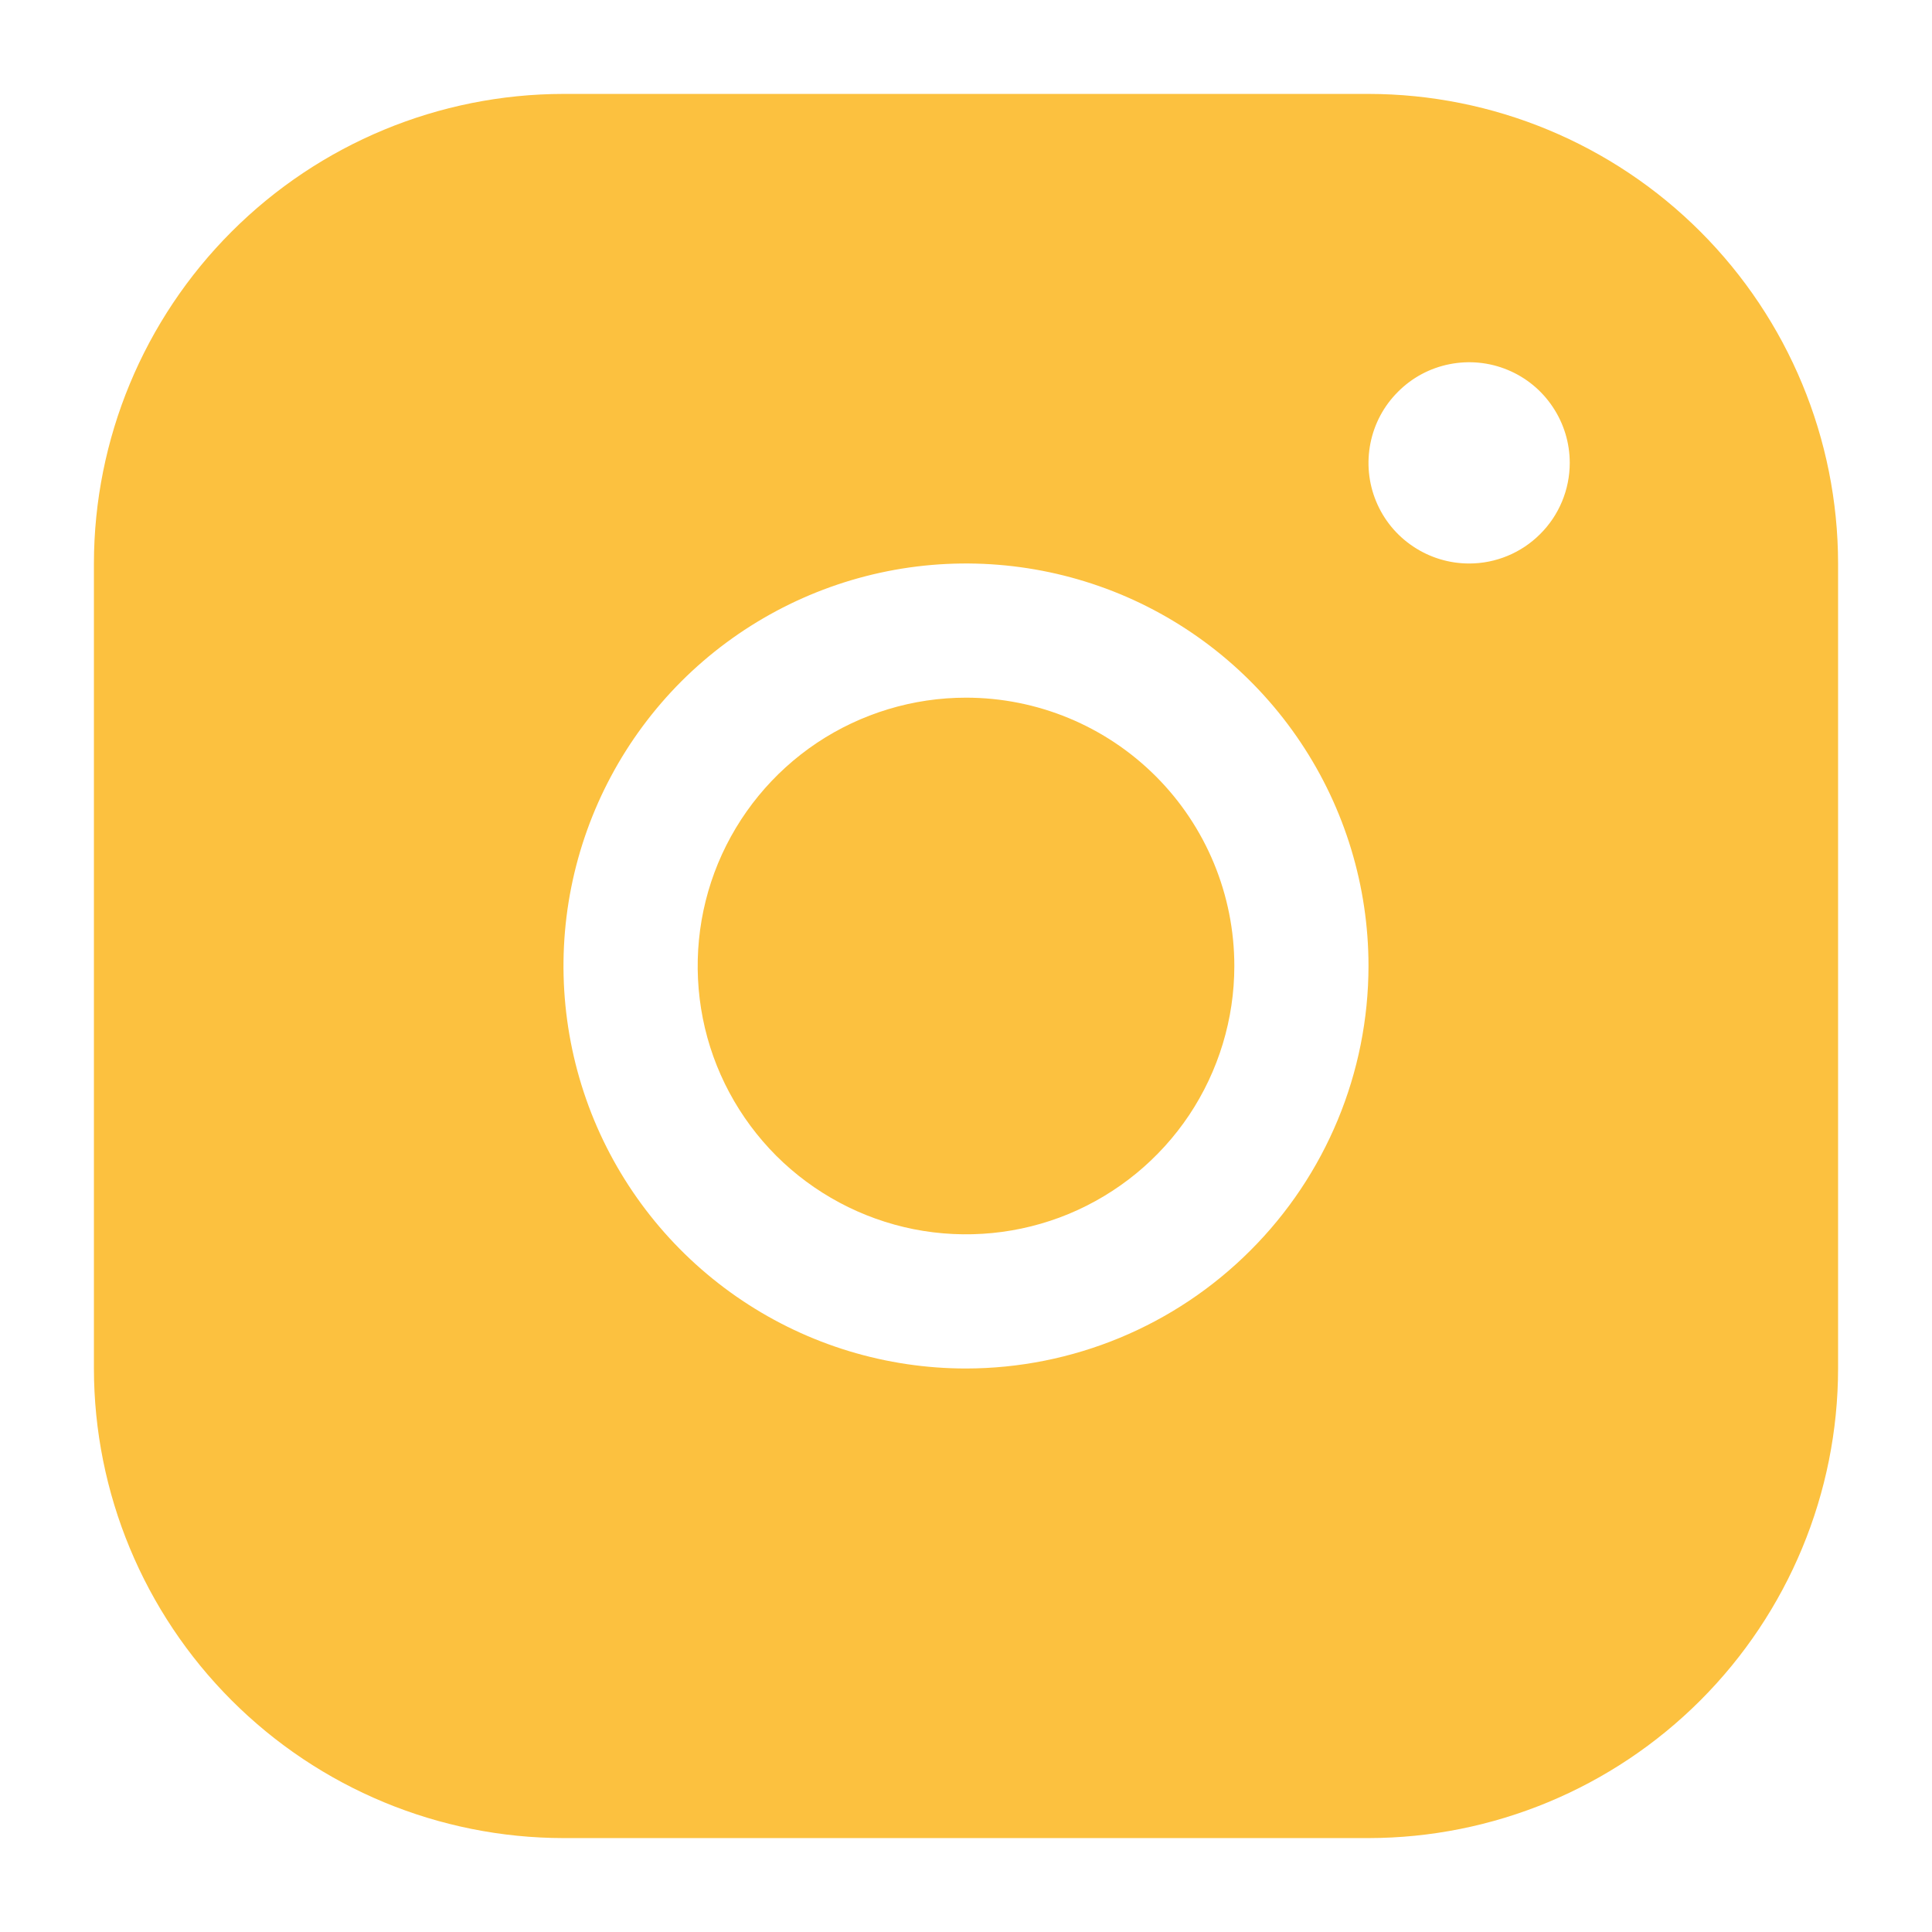
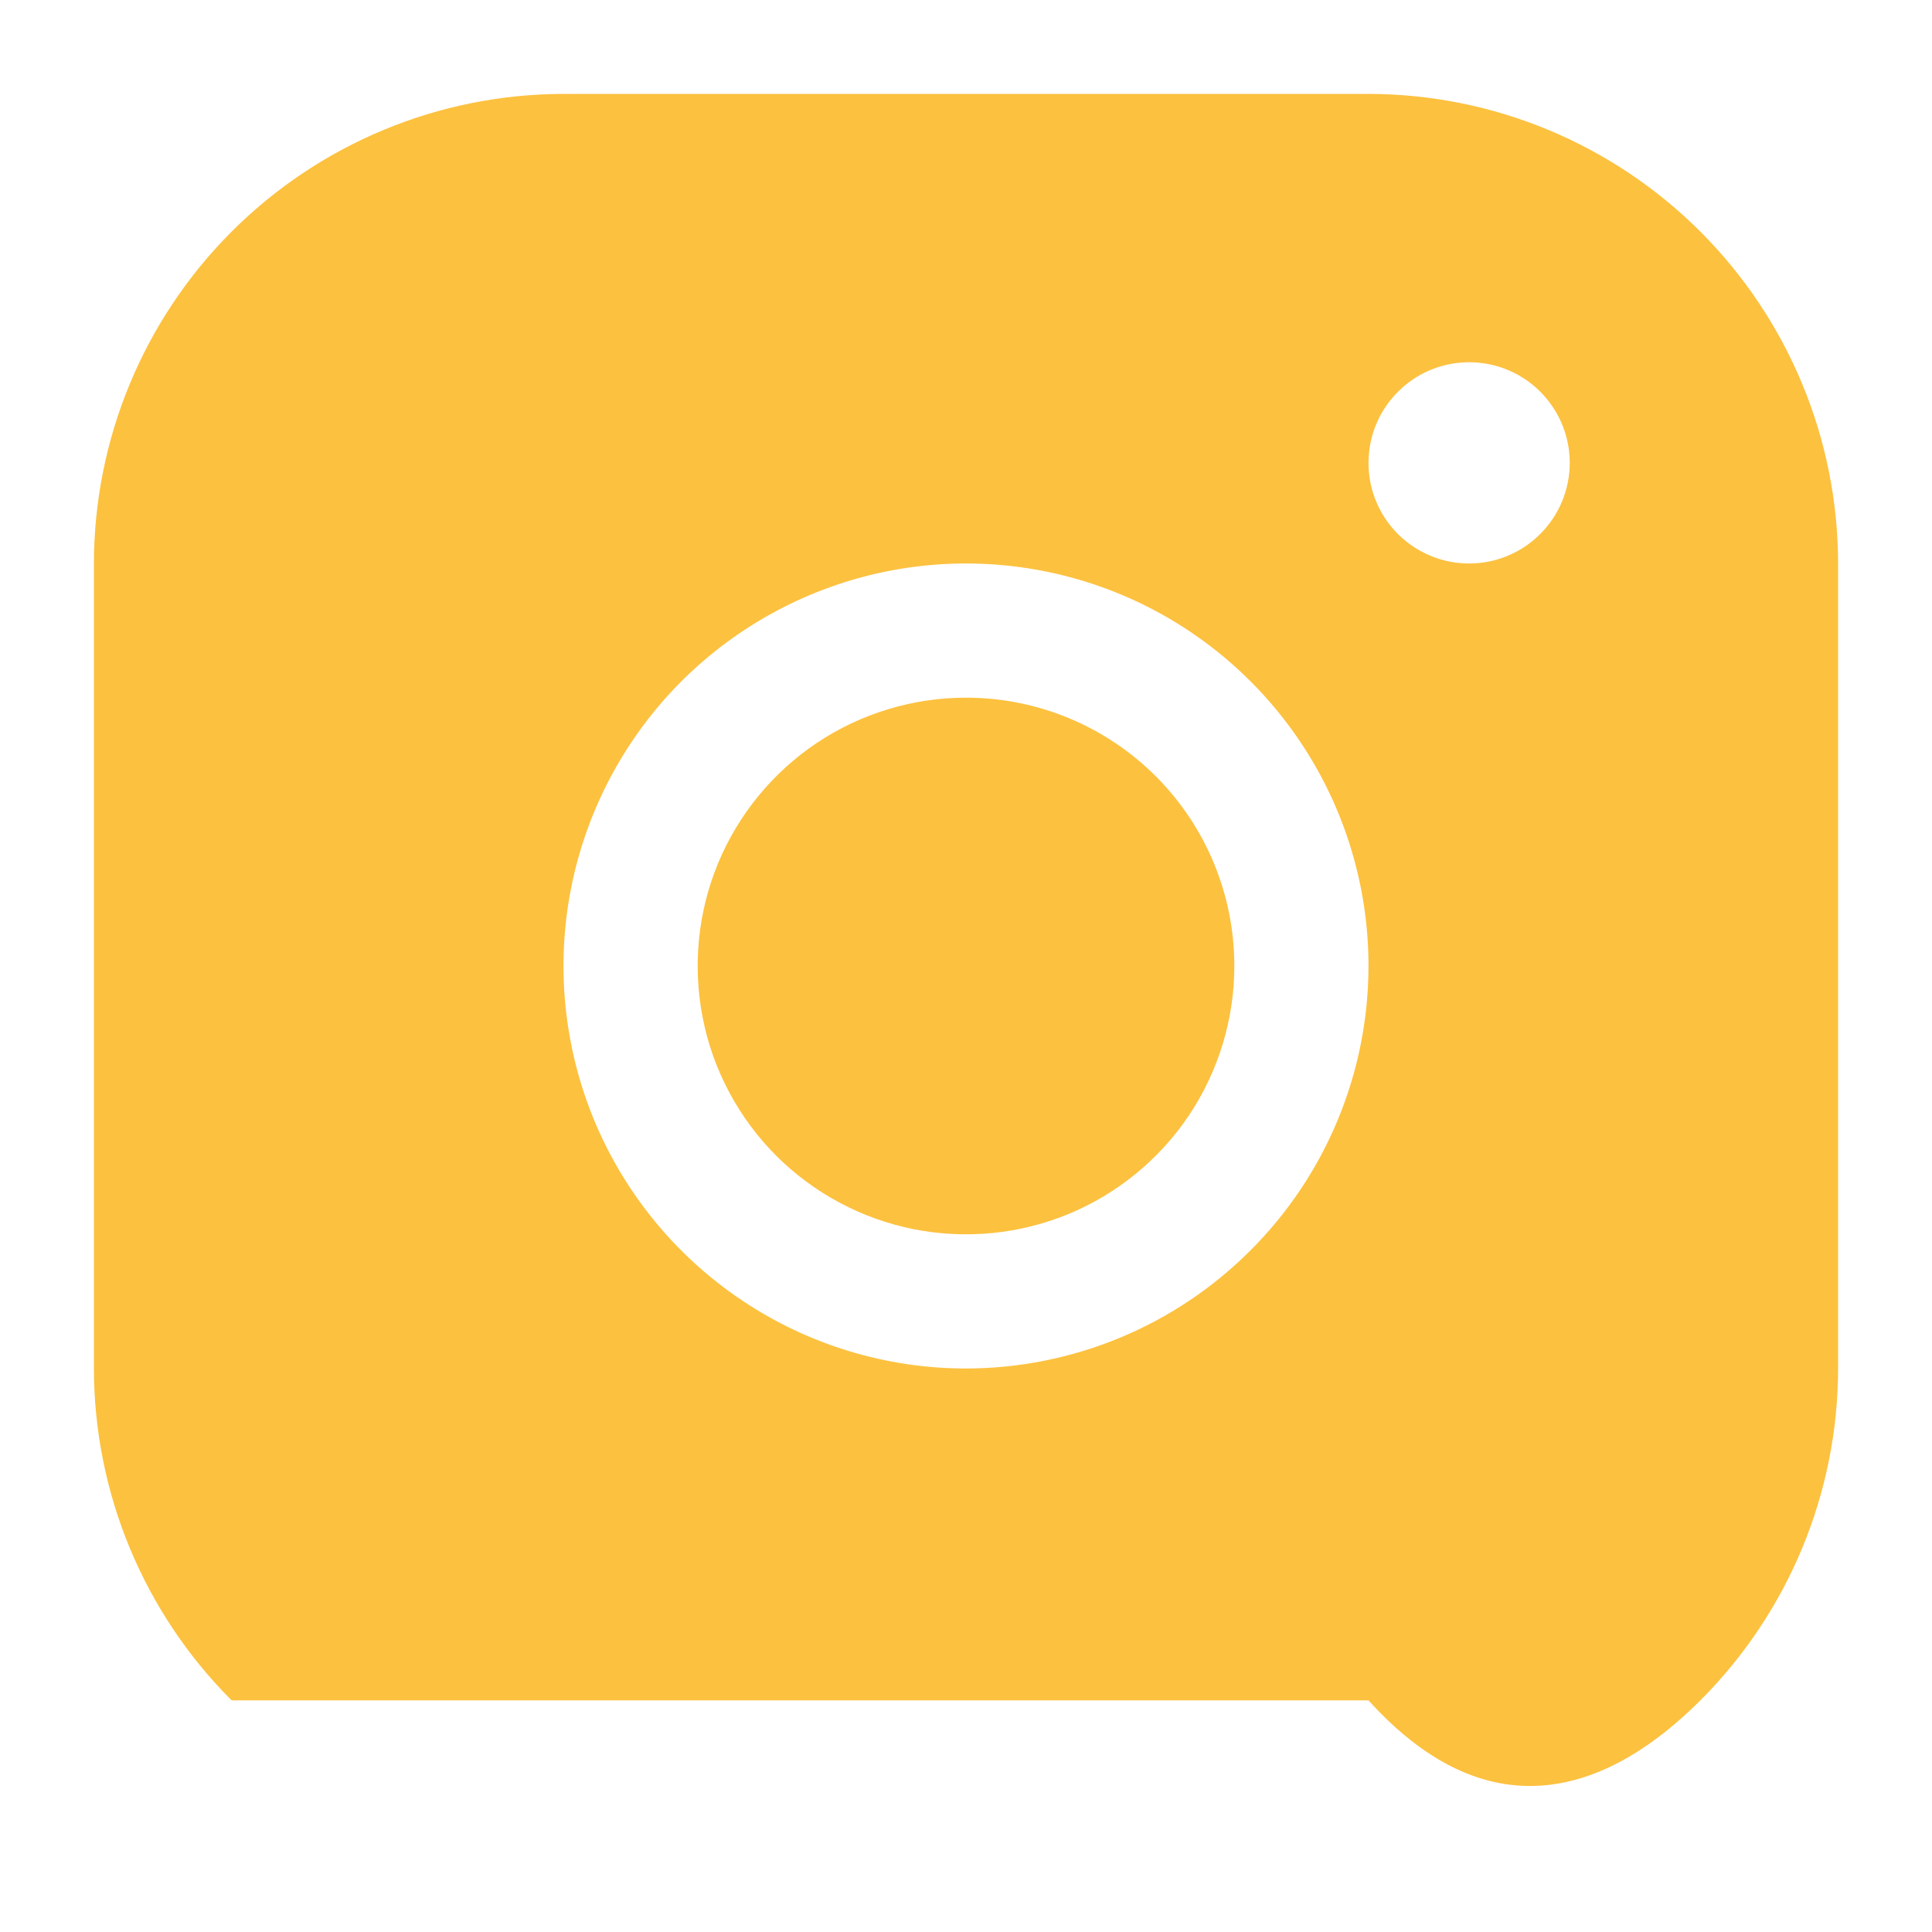
<svg xmlns="http://www.w3.org/2000/svg" width="18" height="18" viewBox="0 0 18 18" fill="none">
-   <path d="M12.75 0.875H5.25C4.09 0.876 2.978 1.338 2.158 2.158C1.338 2.978 0.876 4.09 0.875 5.25V12.75C0.876 13.91 1.338 15.022 2.158 15.842C2.978 16.662 4.09 17.124 5.25 17.125H12.75C13.91 17.124 15.022 16.662 15.842 15.842C16.662 15.022 17.124 13.91 17.125 12.75V5.25C17.124 4.09 16.662 2.978 15.842 2.158C15.022 1.338 13.91 0.876 12.75 0.875ZM9 12.75C8.258 12.75 7.533 12.53 6.917 12.118C6.3 11.706 5.819 11.12 5.535 10.435C5.252 9.75 5.177 8.996 5.322 8.268C5.467 7.541 5.824 6.873 6.348 6.348C6.873 5.824 7.541 5.467 8.268 5.322C8.996 5.177 9.75 5.252 10.435 5.535C11.12 5.819 11.706 6.3 12.118 6.917C12.53 7.533 12.75 8.258 12.75 9C12.749 9.994 12.354 10.947 11.65 11.65C10.947 12.354 9.994 12.749 9 12.75ZM13.688 5.25C13.502 5.25 13.321 5.195 13.167 5.092C13.012 4.989 12.892 4.843 12.821 4.671C12.75 4.5 12.732 4.311 12.768 4.13C12.804 3.948 12.893 3.781 13.025 3.65C13.156 3.518 13.323 3.429 13.505 3.393C13.687 3.357 13.875 3.375 14.046 3.446C14.218 3.517 14.364 3.637 14.467 3.792C14.57 3.946 14.625 4.127 14.625 4.312C14.625 4.561 14.526 4.8 14.35 4.975C14.175 5.151 13.936 5.25 13.688 5.25ZM11.5 9C11.5 9.494 11.353 9.978 11.079 10.389C10.804 10.8 10.414 11.12 9.957 11.31C9.5 11.499 8.997 11.548 8.512 11.452C8.027 11.355 7.582 11.117 7.232 10.768C6.883 10.418 6.644 9.973 6.548 9.488C6.452 9.003 6.501 8.5 6.69 8.043C6.88 7.586 7.2 7.196 7.611 6.921C8.022 6.647 8.506 6.5 9 6.5C9.663 6.5 10.299 6.763 10.768 7.232C11.237 7.701 11.5 8.337 11.5 9Z" fill="#FCC13F" />
+   <path d="M12.75 0.875H5.25C4.09 0.876 2.978 1.338 2.158 2.158C1.338 2.978 0.876 4.09 0.875 5.25V12.75C0.876 13.91 1.338 15.022 2.158 15.842H12.75C13.91 17.124 15.022 16.662 15.842 15.842C16.662 15.022 17.124 13.91 17.125 12.75V5.25C17.124 4.09 16.662 2.978 15.842 2.158C15.022 1.338 13.91 0.876 12.75 0.875ZM9 12.75C8.258 12.75 7.533 12.53 6.917 12.118C6.3 11.706 5.819 11.12 5.535 10.435C5.252 9.75 5.177 8.996 5.322 8.268C5.467 7.541 5.824 6.873 6.348 6.348C6.873 5.824 7.541 5.467 8.268 5.322C8.996 5.177 9.75 5.252 10.435 5.535C11.12 5.819 11.706 6.3 12.118 6.917C12.53 7.533 12.75 8.258 12.75 9C12.749 9.994 12.354 10.947 11.65 11.65C10.947 12.354 9.994 12.749 9 12.75ZM13.688 5.25C13.502 5.25 13.321 5.195 13.167 5.092C13.012 4.989 12.892 4.843 12.821 4.671C12.75 4.5 12.732 4.311 12.768 4.13C12.804 3.948 12.893 3.781 13.025 3.65C13.156 3.518 13.323 3.429 13.505 3.393C13.687 3.357 13.875 3.375 14.046 3.446C14.218 3.517 14.364 3.637 14.467 3.792C14.57 3.946 14.625 4.127 14.625 4.312C14.625 4.561 14.526 4.8 14.35 4.975C14.175 5.151 13.936 5.25 13.688 5.25ZM11.5 9C11.5 9.494 11.353 9.978 11.079 10.389C10.804 10.8 10.414 11.12 9.957 11.31C9.5 11.499 8.997 11.548 8.512 11.452C8.027 11.355 7.582 11.117 7.232 10.768C6.883 10.418 6.644 9.973 6.548 9.488C6.452 9.003 6.501 8.5 6.69 8.043C6.88 7.586 7.2 7.196 7.611 6.921C8.022 6.647 8.506 6.5 9 6.5C9.663 6.5 10.299 6.763 10.768 7.232C11.237 7.701 11.5 8.337 11.5 9Z" fill="#FCC13F" />
</svg>